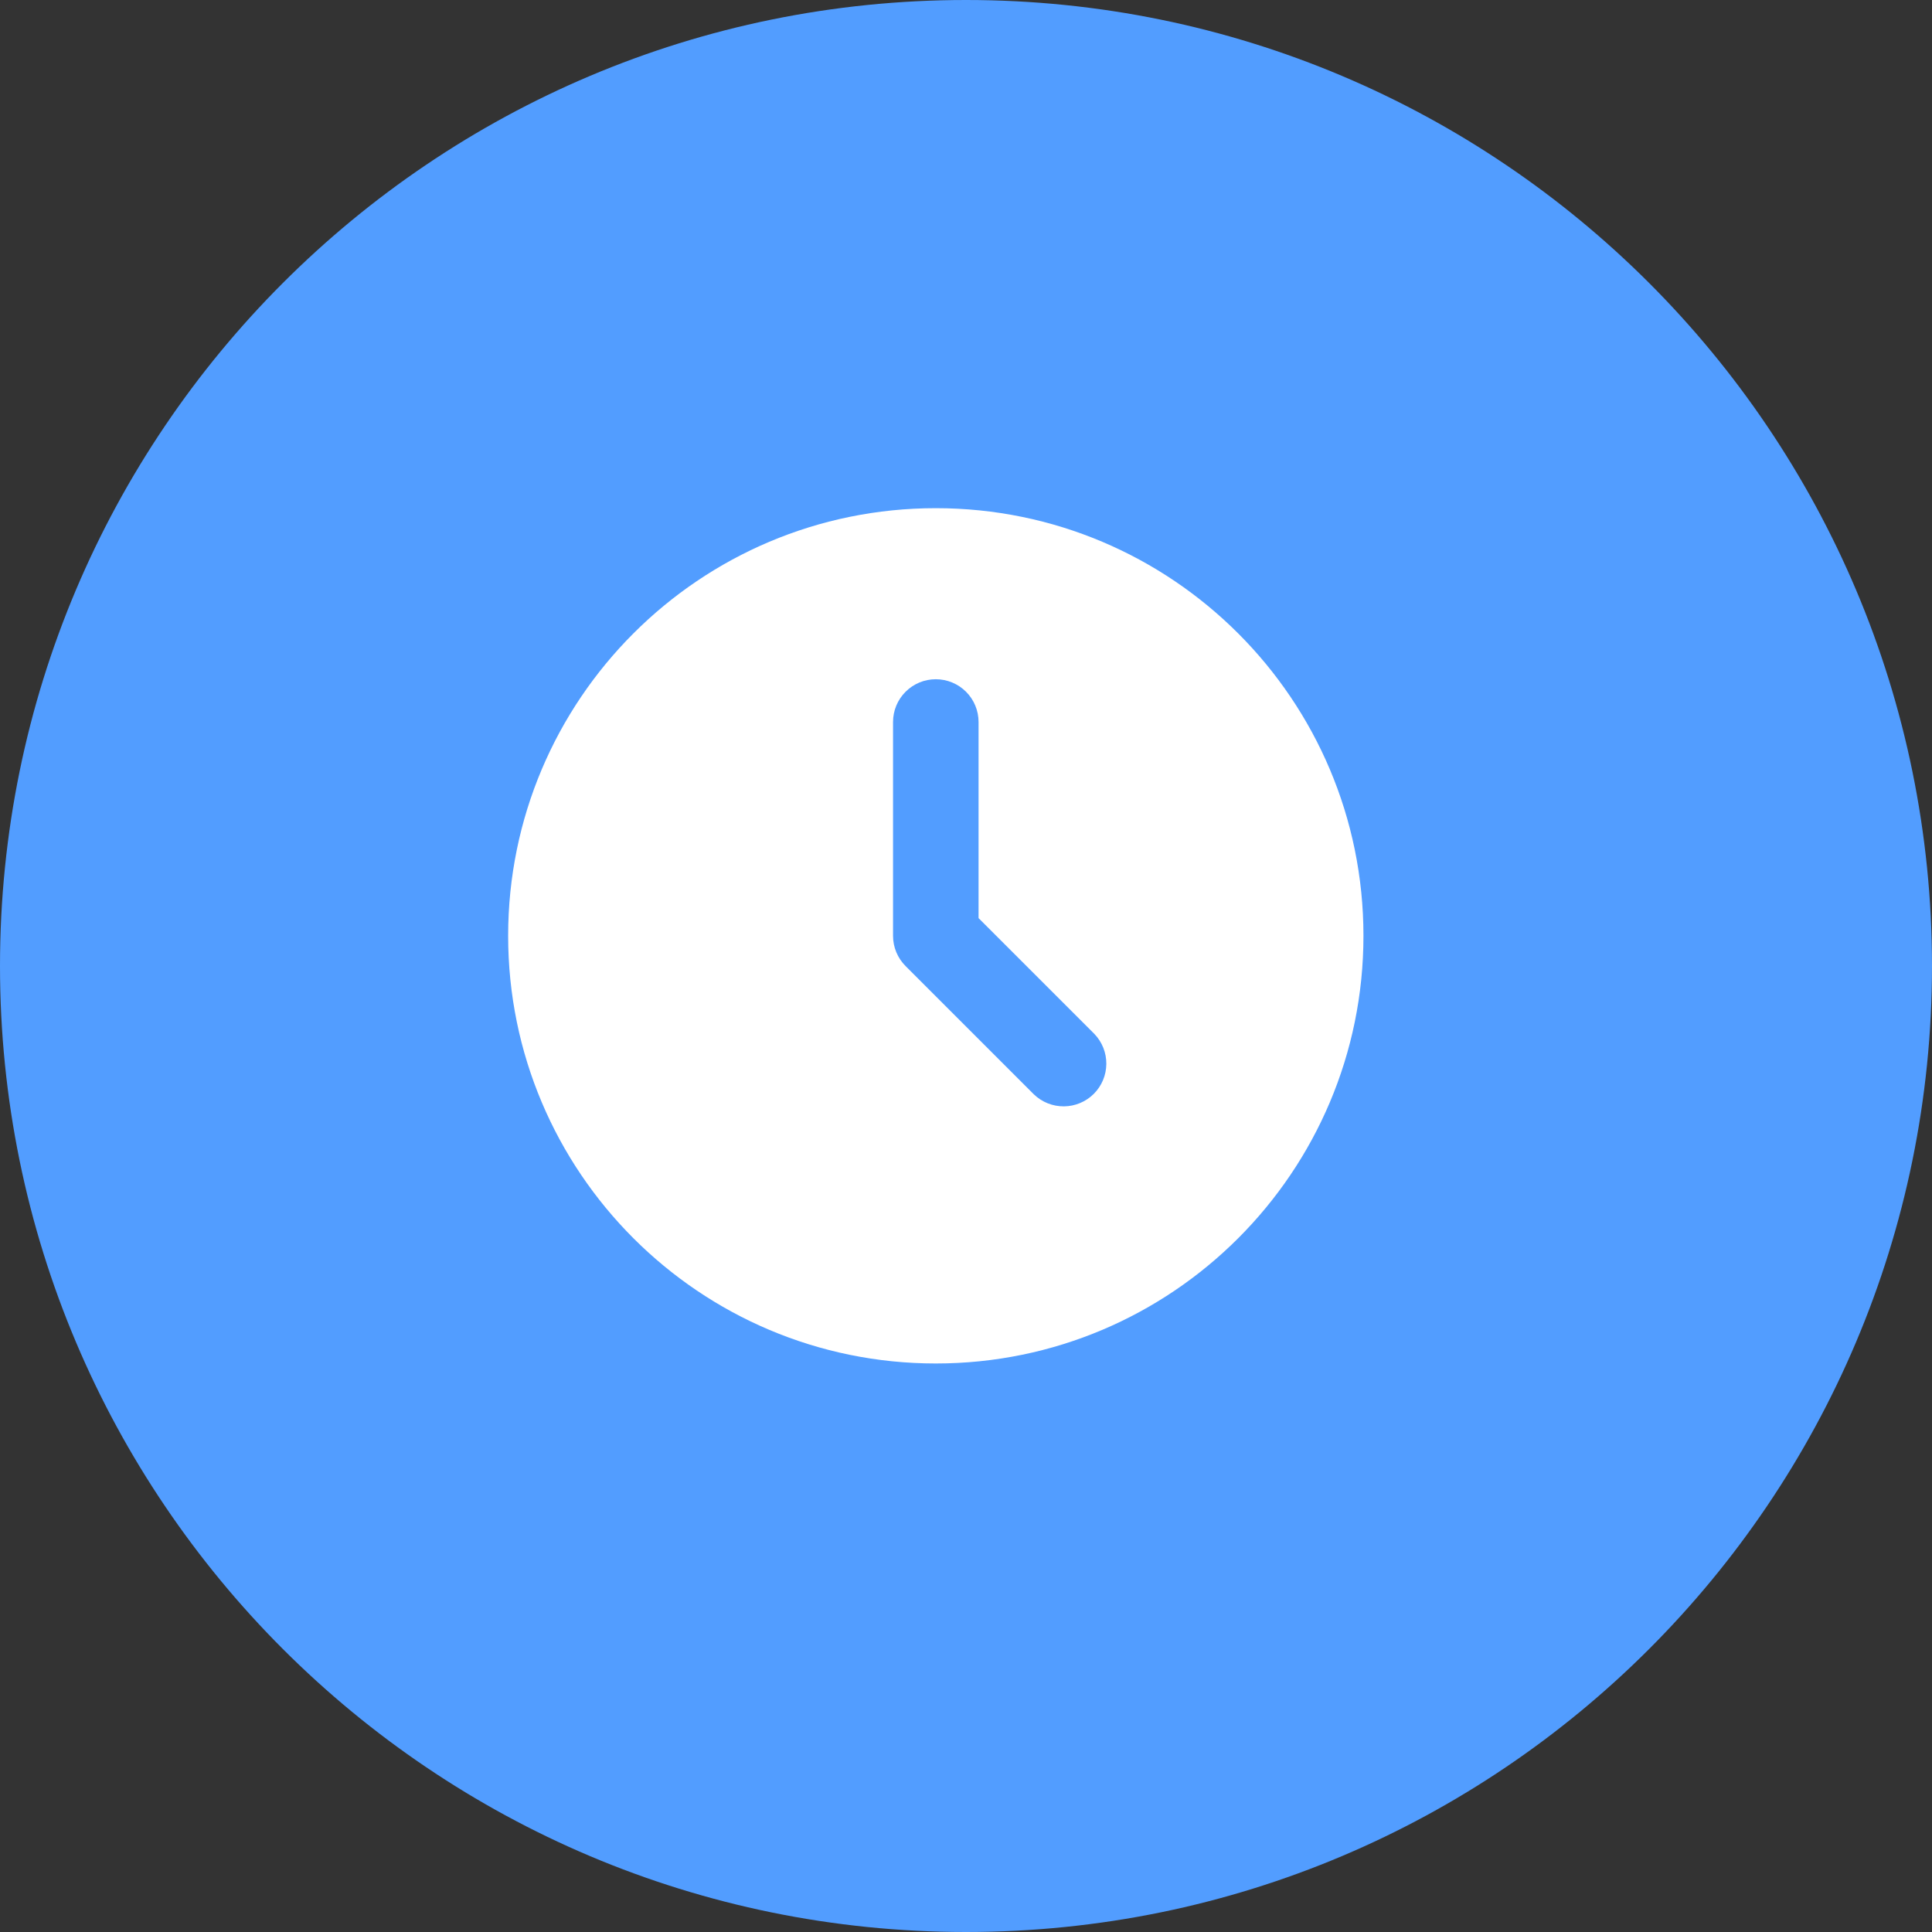
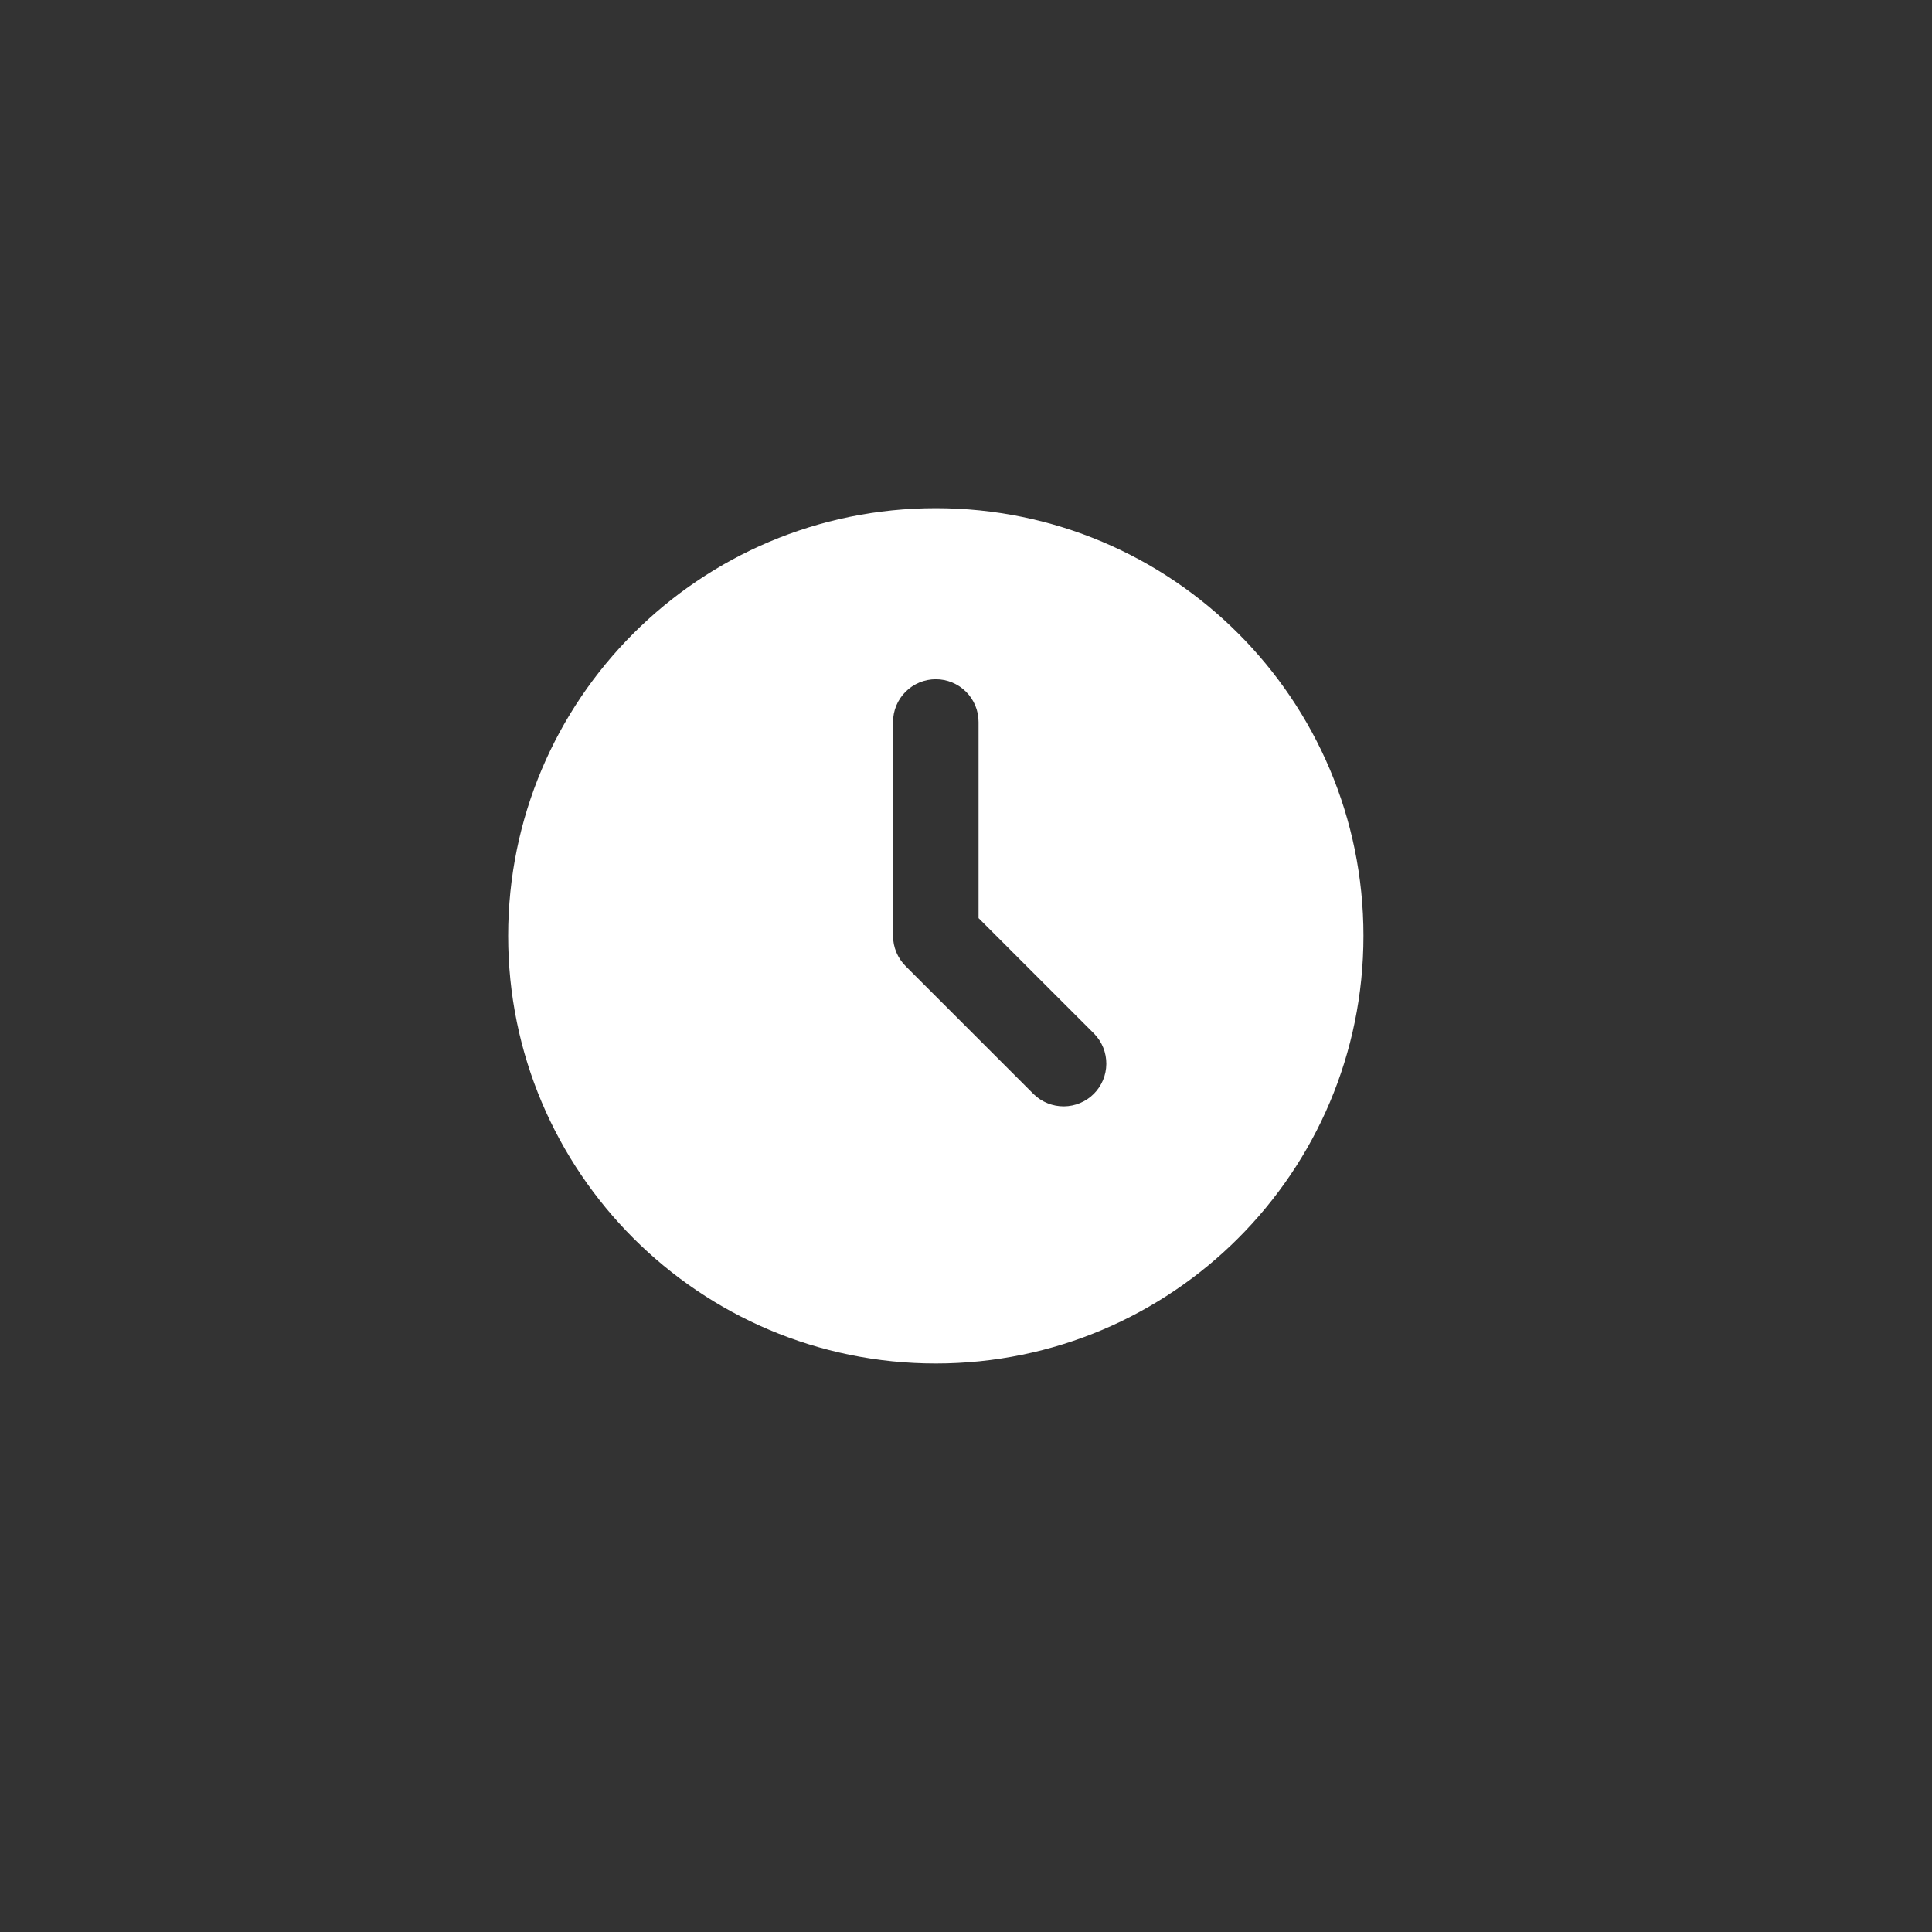
<svg xmlns="http://www.w3.org/2000/svg" width="68" height="68" viewBox="0 0 68 68" fill="none">
  <rect x="0" y="0" width="68" height="68" fill="#333333" stroke="none" />
  <g clip-path="url(#clip0_1_1235)">
-     <path d="M68 34C68 15.222 52.778 0 34 0C15.222 0 0 15.222 0 34C0 52.778 15.222 68 34 68C52.778 68 68 52.778 68 34Z" fill="#529DFF" />
    <path d="M32.937 17.886C41.251 17.886 47.989 24.625 47.989 32.938C47.989 41.251 41.251 47.99 32.937 47.99C24.624 47.99 17.885 41.251 17.885 32.938C17.885 24.625 24.624 17.886 32.937 17.886ZM32.937 23.907C32.538 23.907 32.155 24.065 31.873 24.348C31.59 24.63 31.432 25.013 31.432 25.412V32.938C31.432 33.337 31.591 33.72 31.873 34.002L36.389 38.518C36.672 38.792 37.053 38.943 37.447 38.94C37.842 38.937 38.22 38.778 38.499 38.499C38.778 38.22 38.936 37.843 38.939 37.448C38.943 37.053 38.791 36.673 38.517 36.389L34.442 32.315V25.412C34.442 25.013 34.284 24.63 34.002 24.348C33.719 24.065 33.336 23.907 32.937 23.907Z" fill="white" />
  </g>
  <defs>
    <clipPath id="clip0_1_1235">
      <rect width="68" height="68" fill="white" />
    </clipPath>
  </defs>
</svg>